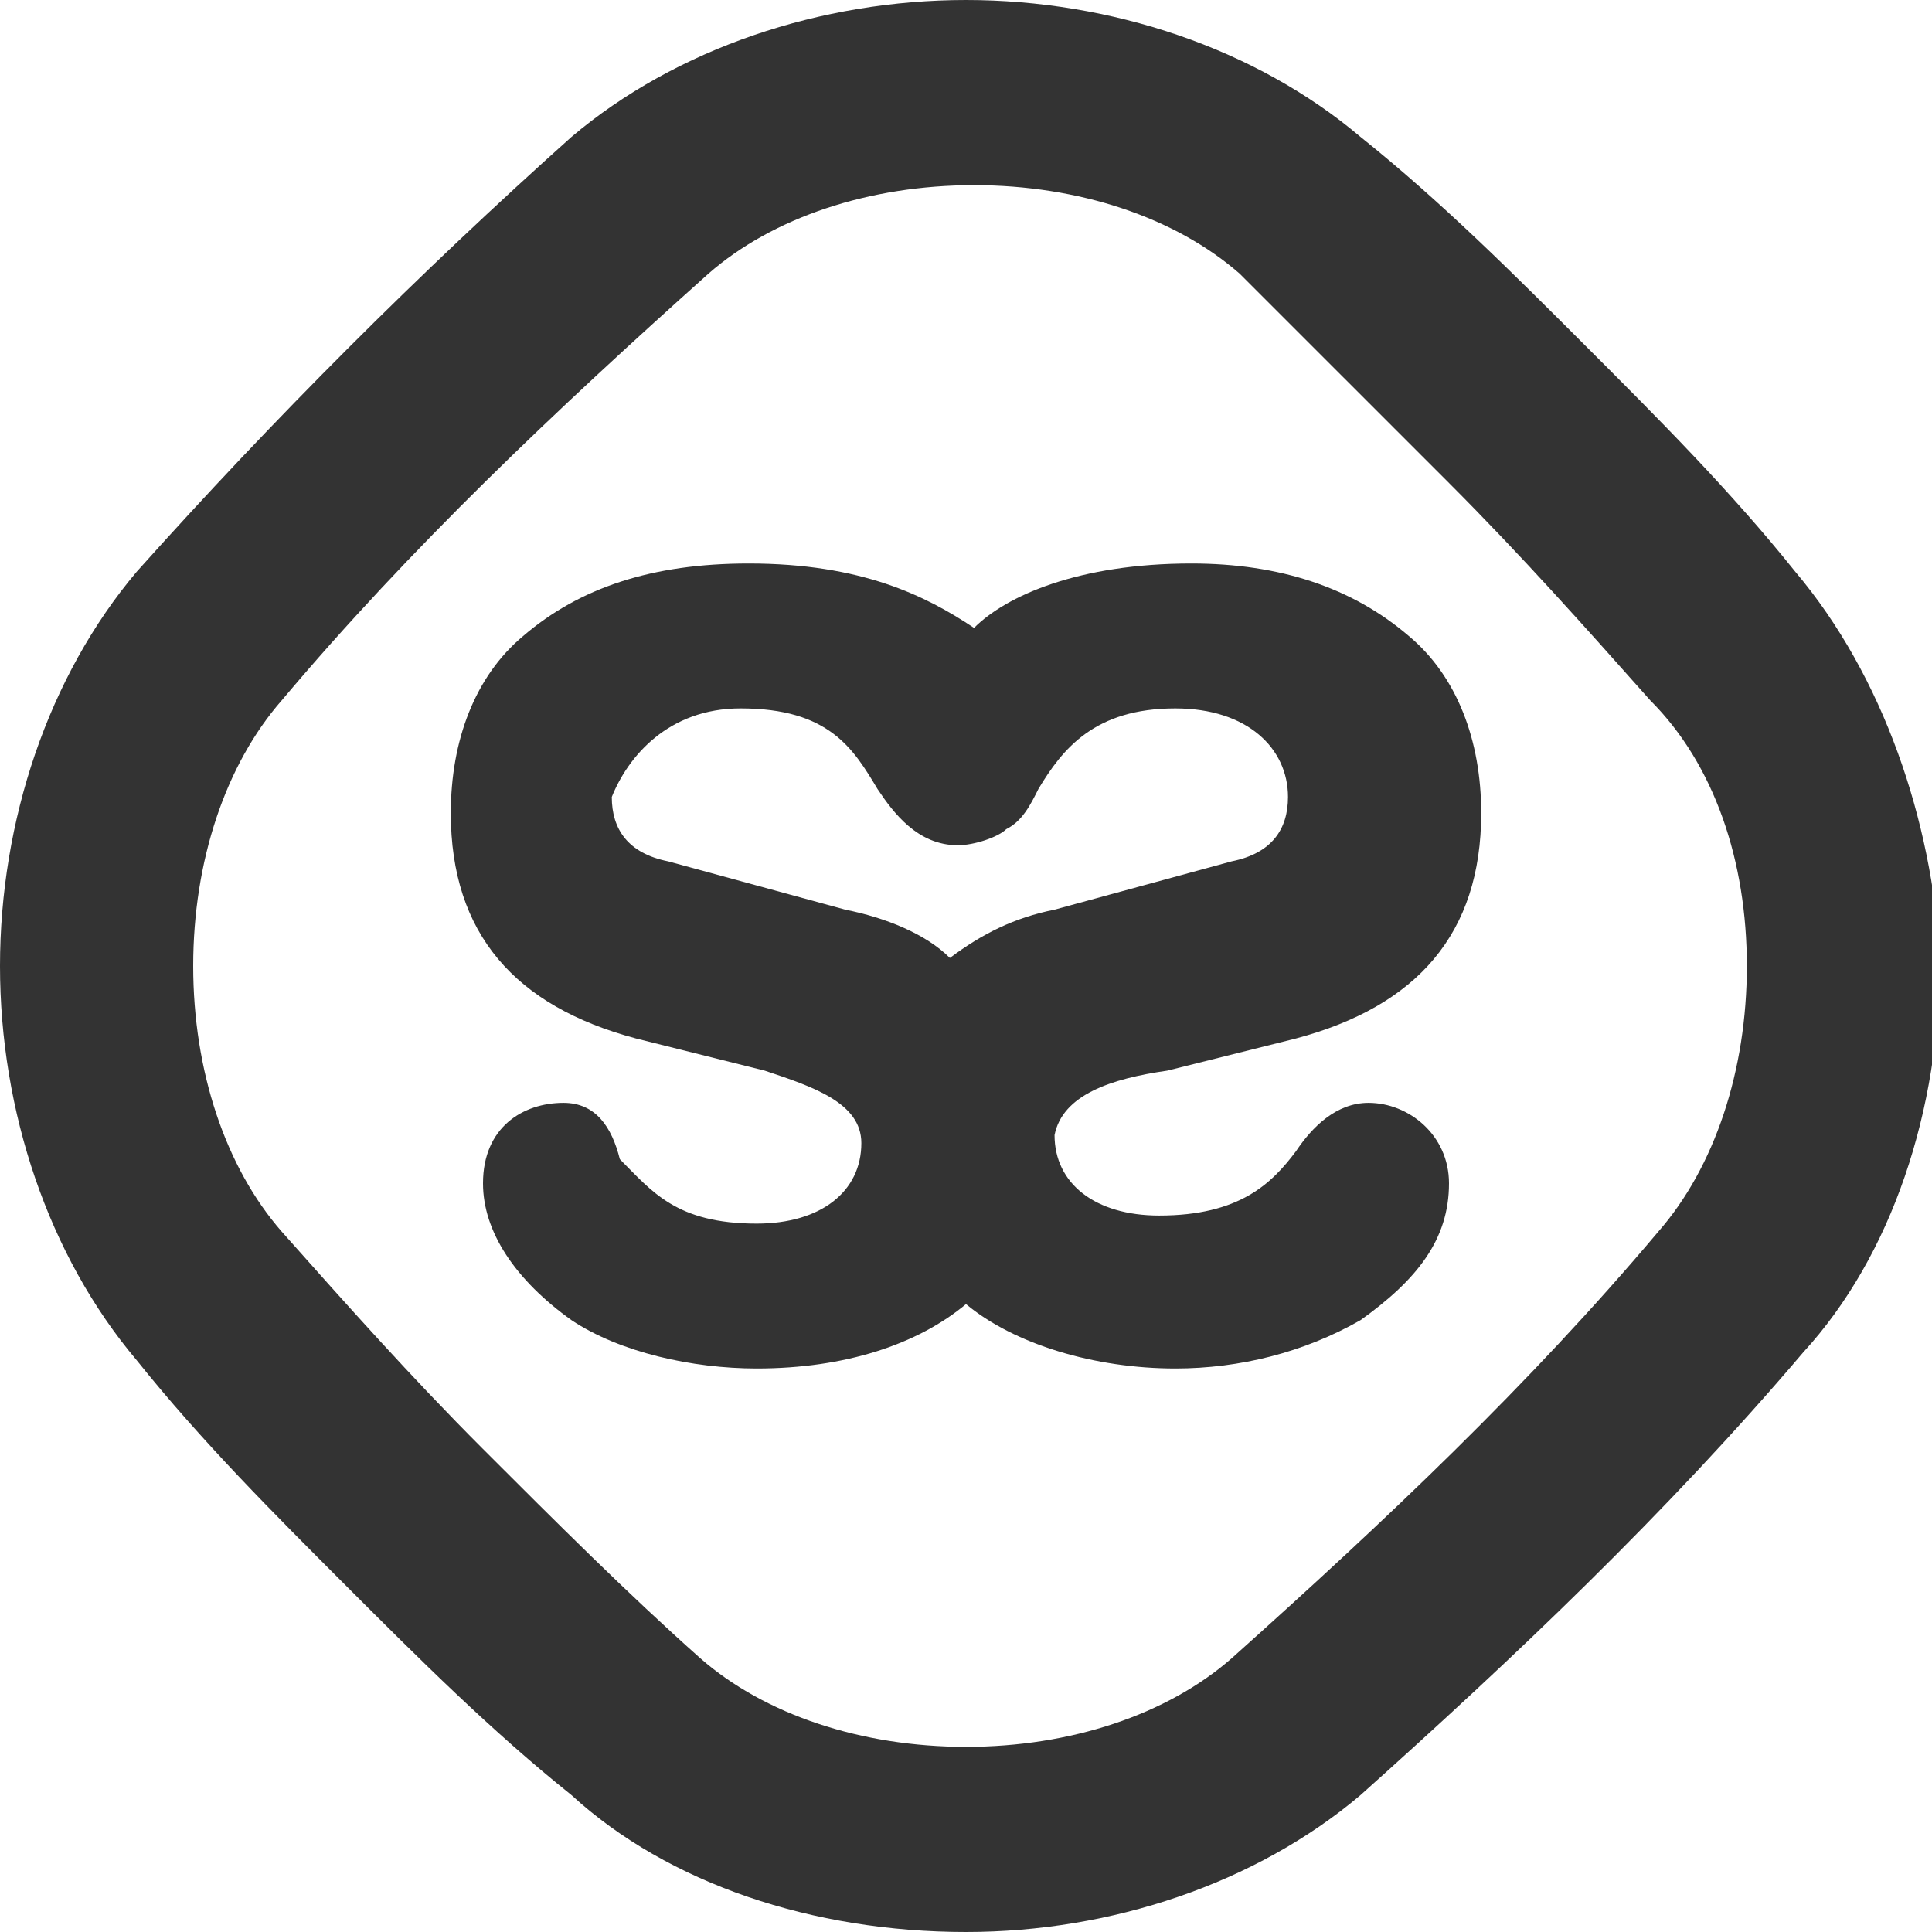
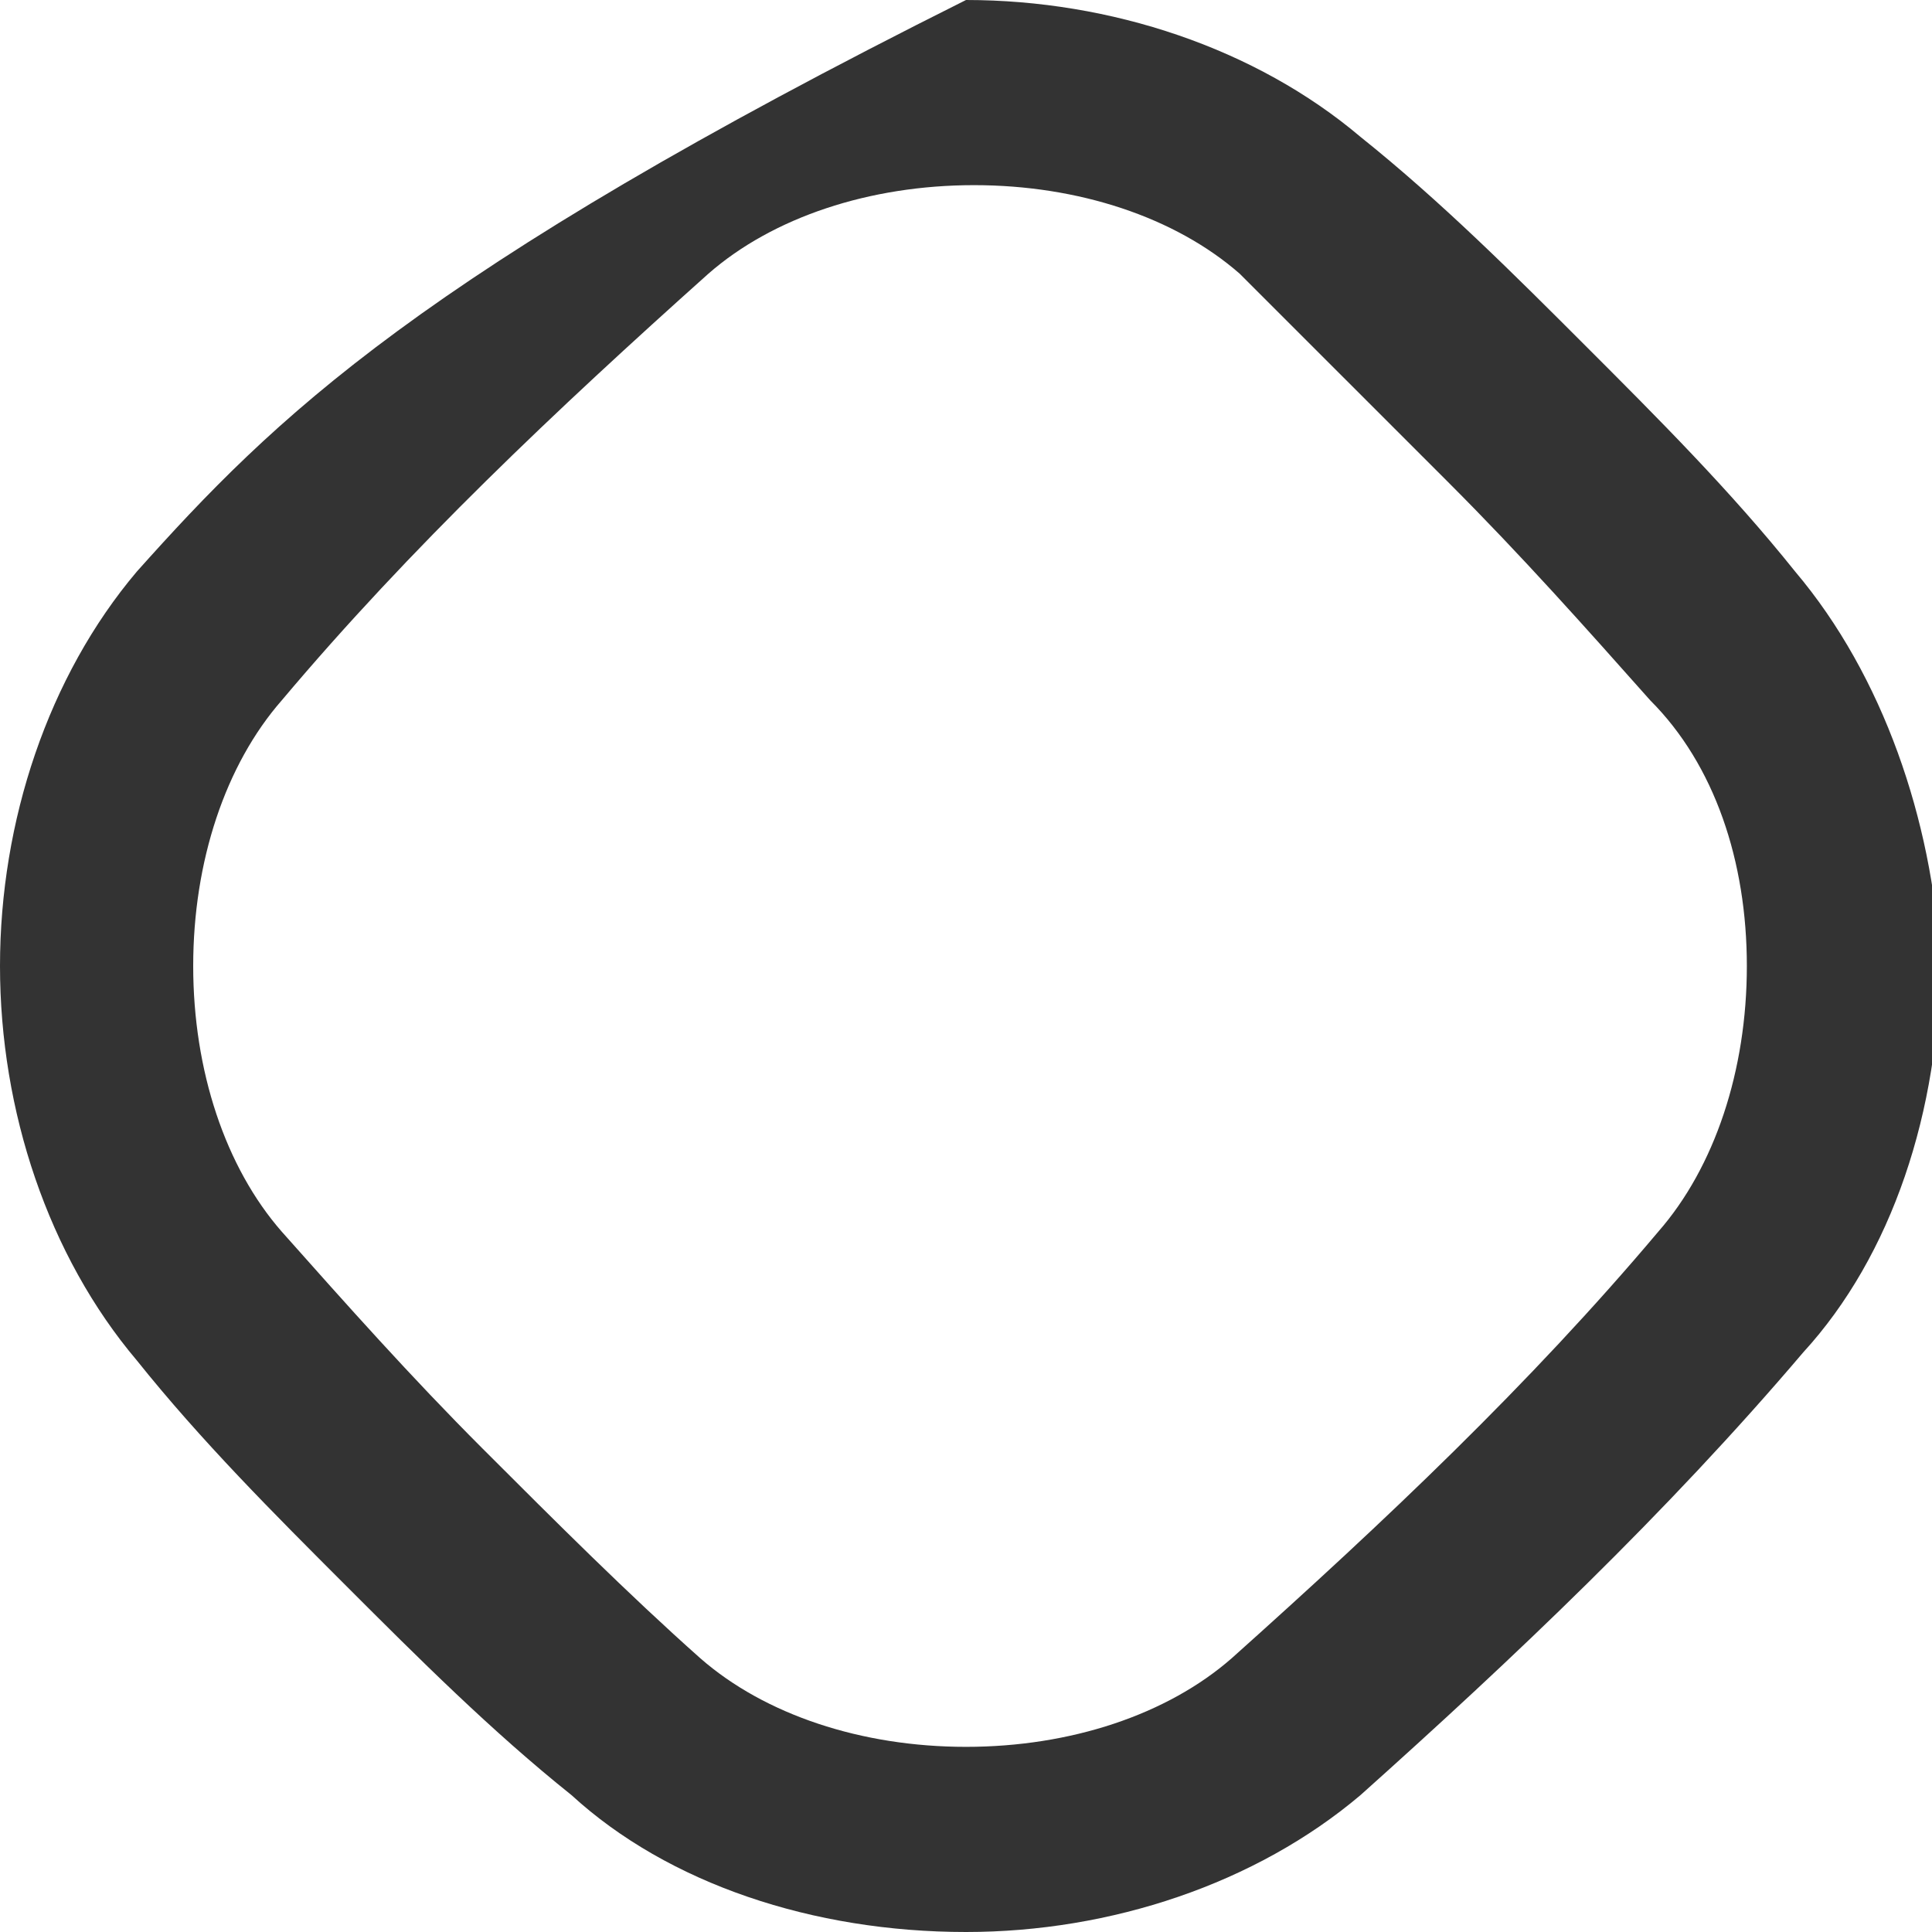
<svg xmlns="http://www.w3.org/2000/svg" version="1.1" x="0px" y="0px" viewBox="0 0 24 24" style="enable-background:new 0 0 24 24;" xml:space="preserve">
  <style type="text/css">
	.st0{fill-rule:evenodd;clip-rule:evenodd;fill:#333333;}
</style>
  <g id="Layer_2">
-     <path class="st0" d="M9.2,8.8c1.1,0,1.4,0.5,1.7,1c0.2,0.3,0.5,0.7,1,0.7c0.2,0,0.5-0.1,0.6-0.2c0.2-0.1,0.3-0.3,0.4-0.5   c0.3-0.5,0.7-1,1.7-1c0.9,0,1.4,0.5,1.4,1.1c0,0.4-0.2,0.7-0.7,0.8l-2.2,0.6c-0.5,0.1-0.9,0.3-1.3,0.6c-0.3-0.3-0.8-0.5-1.3-0.6   l-2.2-0.6c-0.5-0.1-0.7-0.4-0.7-0.8C7.8,9.4,8.3,8.8,9.2,8.8L9.2,8.8L9.2,8.8z M14.5,13.3l1.6-0.4c1.5-0.4,2.3-1.3,2.3-2.8   c0-0.9-0.3-1.7-0.9-2.2C16.8,7.3,15.9,7,14.8,7h0c-1.4,0-2.3,0.4-2.7,0.8C11.5,7.4,10.7,7,9.3,7h0C8.1,7,7.2,7.3,6.5,7.9   c-0.6,0.5-0.9,1.3-0.9,2.2c0,1.5,0.8,2.4,2.3,2.8l1.6,0.4c0.6,0.2,1.2,0.4,1.2,0.9c0,0.6-0.5,1-1.3,1c-1,0-1.3-0.4-1.7-0.8   C7.6,14,7.4,13.7,7,13.7c-0.5,0-1,0.3-1,1c0,0.6,0.4,1.2,1.1,1.7C7.7,16.8,8.6,17,9.4,17h0c1.1,0,2-0.3,2.6-0.8   c0.6,0.5,1.6,0.8,2.6,0.8c0.8,0,1.6-0.2,2.3-0.6c0.7-0.5,1.1-1,1.1-1.7c0-0.6-0.5-1-1-1c-0.4,0-0.7,0.3-0.9,0.6   c-0.3,0.4-0.7,0.8-1.7,0.8c-0.8,0-1.3-0.4-1.3-1C13.2,13.6,13.8,13.4,14.5,13.3z" />
-   </g>
+     </g>
  <g id="Layer_3">
-     <path class="st0" d="M21.7,12c0,1.3-0.4,2.5-1.1,3.3c-1.6,1.9-3.4,3.6-5.3,5.3c-0.8,0.7-2,1.1-3.3,1.1c-1.3,0-2.5-0.4-3.3-1.1   C7.8,19.8,6.9,18.9,6,18c-0.9-0.9-1.7-1.8-2.5-2.7c-0.7-0.8-1.1-2-1.1-3.3s0.4-2.5,1.1-3.3c1.6-1.9,3.4-3.6,5.3-5.3   c0.8-0.7,2-1.1,3.3-1.1c1.3,0,2.5,0.4,3.3,1.1C16.2,4.2,17.1,5.1,18,6c0.9,0.9,1.7,1.8,2.5,2.7C21.3,9.5,21.7,10.7,21.7,12    M22.3,7.1c-0.8-1-1.7-1.9-2.6-2.8c-0.9-0.9-1.8-1.8-2.8-2.6C15.6,0.6,13.8,0,12,0S8.4,0.6,7.1,1.7C5.2,3.4,3.4,5.2,1.7,7.1   C0.6,8.4,0,10.2,0,12c0,1.8,0.6,3.6,1.7,4.9c0.8,1,1.7,1.9,2.6,2.8c0.9,0.9,1.8,1.8,2.8,2.6c1.2,1.1,3,1.7,4.9,1.7   c1.8,0,3.6-0.6,4.9-1.7c1.9-1.7,3.8-3.5,5.5-5.5c1.1-1.2,1.7-3,1.7-4.9C24,10.2,23.4,8.4,22.3,7.1" />
+     <path class="st0" d="M21.7,12c0,1.3-0.4,2.5-1.1,3.3c-1.6,1.9-3.4,3.6-5.3,5.3c-0.8,0.7-2,1.1-3.3,1.1c-1.3,0-2.5-0.4-3.3-1.1   C7.8,19.8,6.9,18.9,6,18c-0.9-0.9-1.7-1.8-2.5-2.7c-0.7-0.8-1.1-2-1.1-3.3s0.4-2.5,1.1-3.3c1.6-1.9,3.4-3.6,5.3-5.3   c0.8-0.7,2-1.1,3.3-1.1c1.3,0,2.5,0.4,3.3,1.1C16.2,4.2,17.1,5.1,18,6c0.9,0.9,1.7,1.8,2.5,2.7C21.3,9.5,21.7,10.7,21.7,12    M22.3,7.1c-0.8-1-1.7-1.9-2.6-2.8c-0.9-0.9-1.8-1.8-2.8-2.6C15.6,0.6,13.8,0,12,0C5.2,3.4,3.4,5.2,1.7,7.1   C0.6,8.4,0,10.2,0,12c0,1.8,0.6,3.6,1.7,4.9c0.8,1,1.7,1.9,2.6,2.8c0.9,0.9,1.8,1.8,2.8,2.6c1.2,1.1,3,1.7,4.9,1.7   c1.8,0,3.6-0.6,4.9-1.7c1.9-1.7,3.8-3.5,5.5-5.5c1.1-1.2,1.7-3,1.7-4.9C24,10.2,23.4,8.4,22.3,7.1" />
  </g>
</svg>